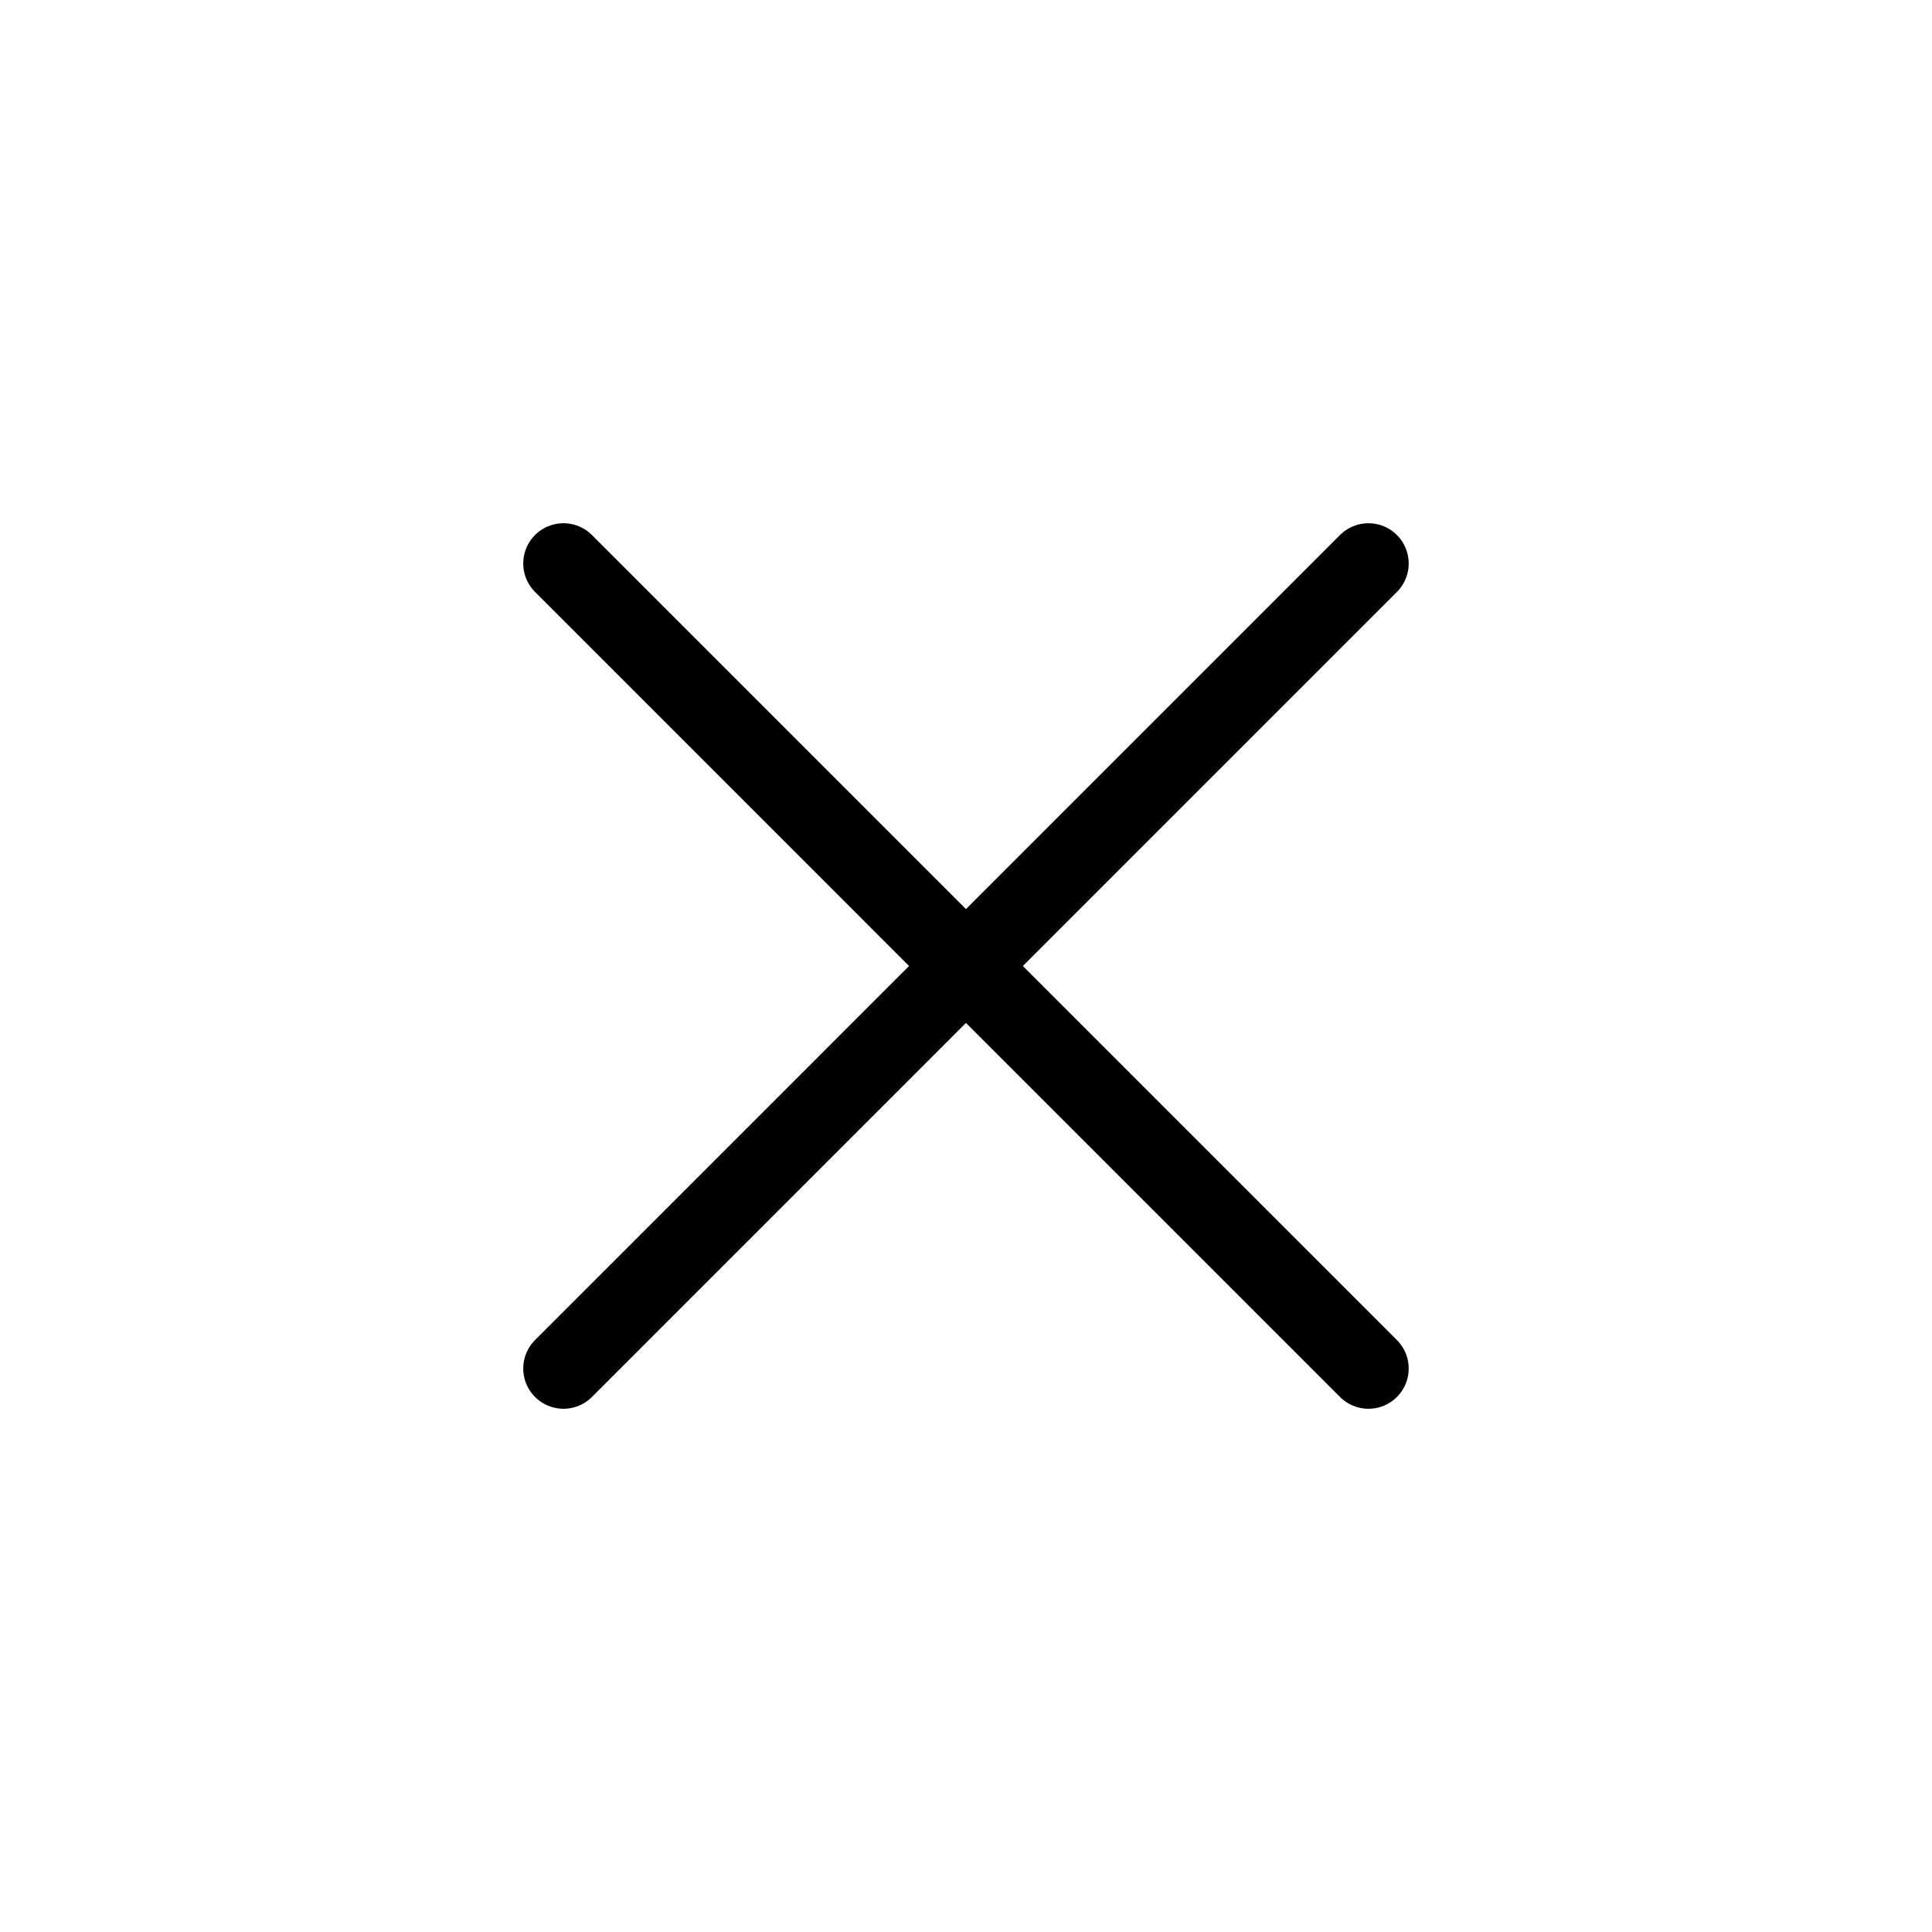
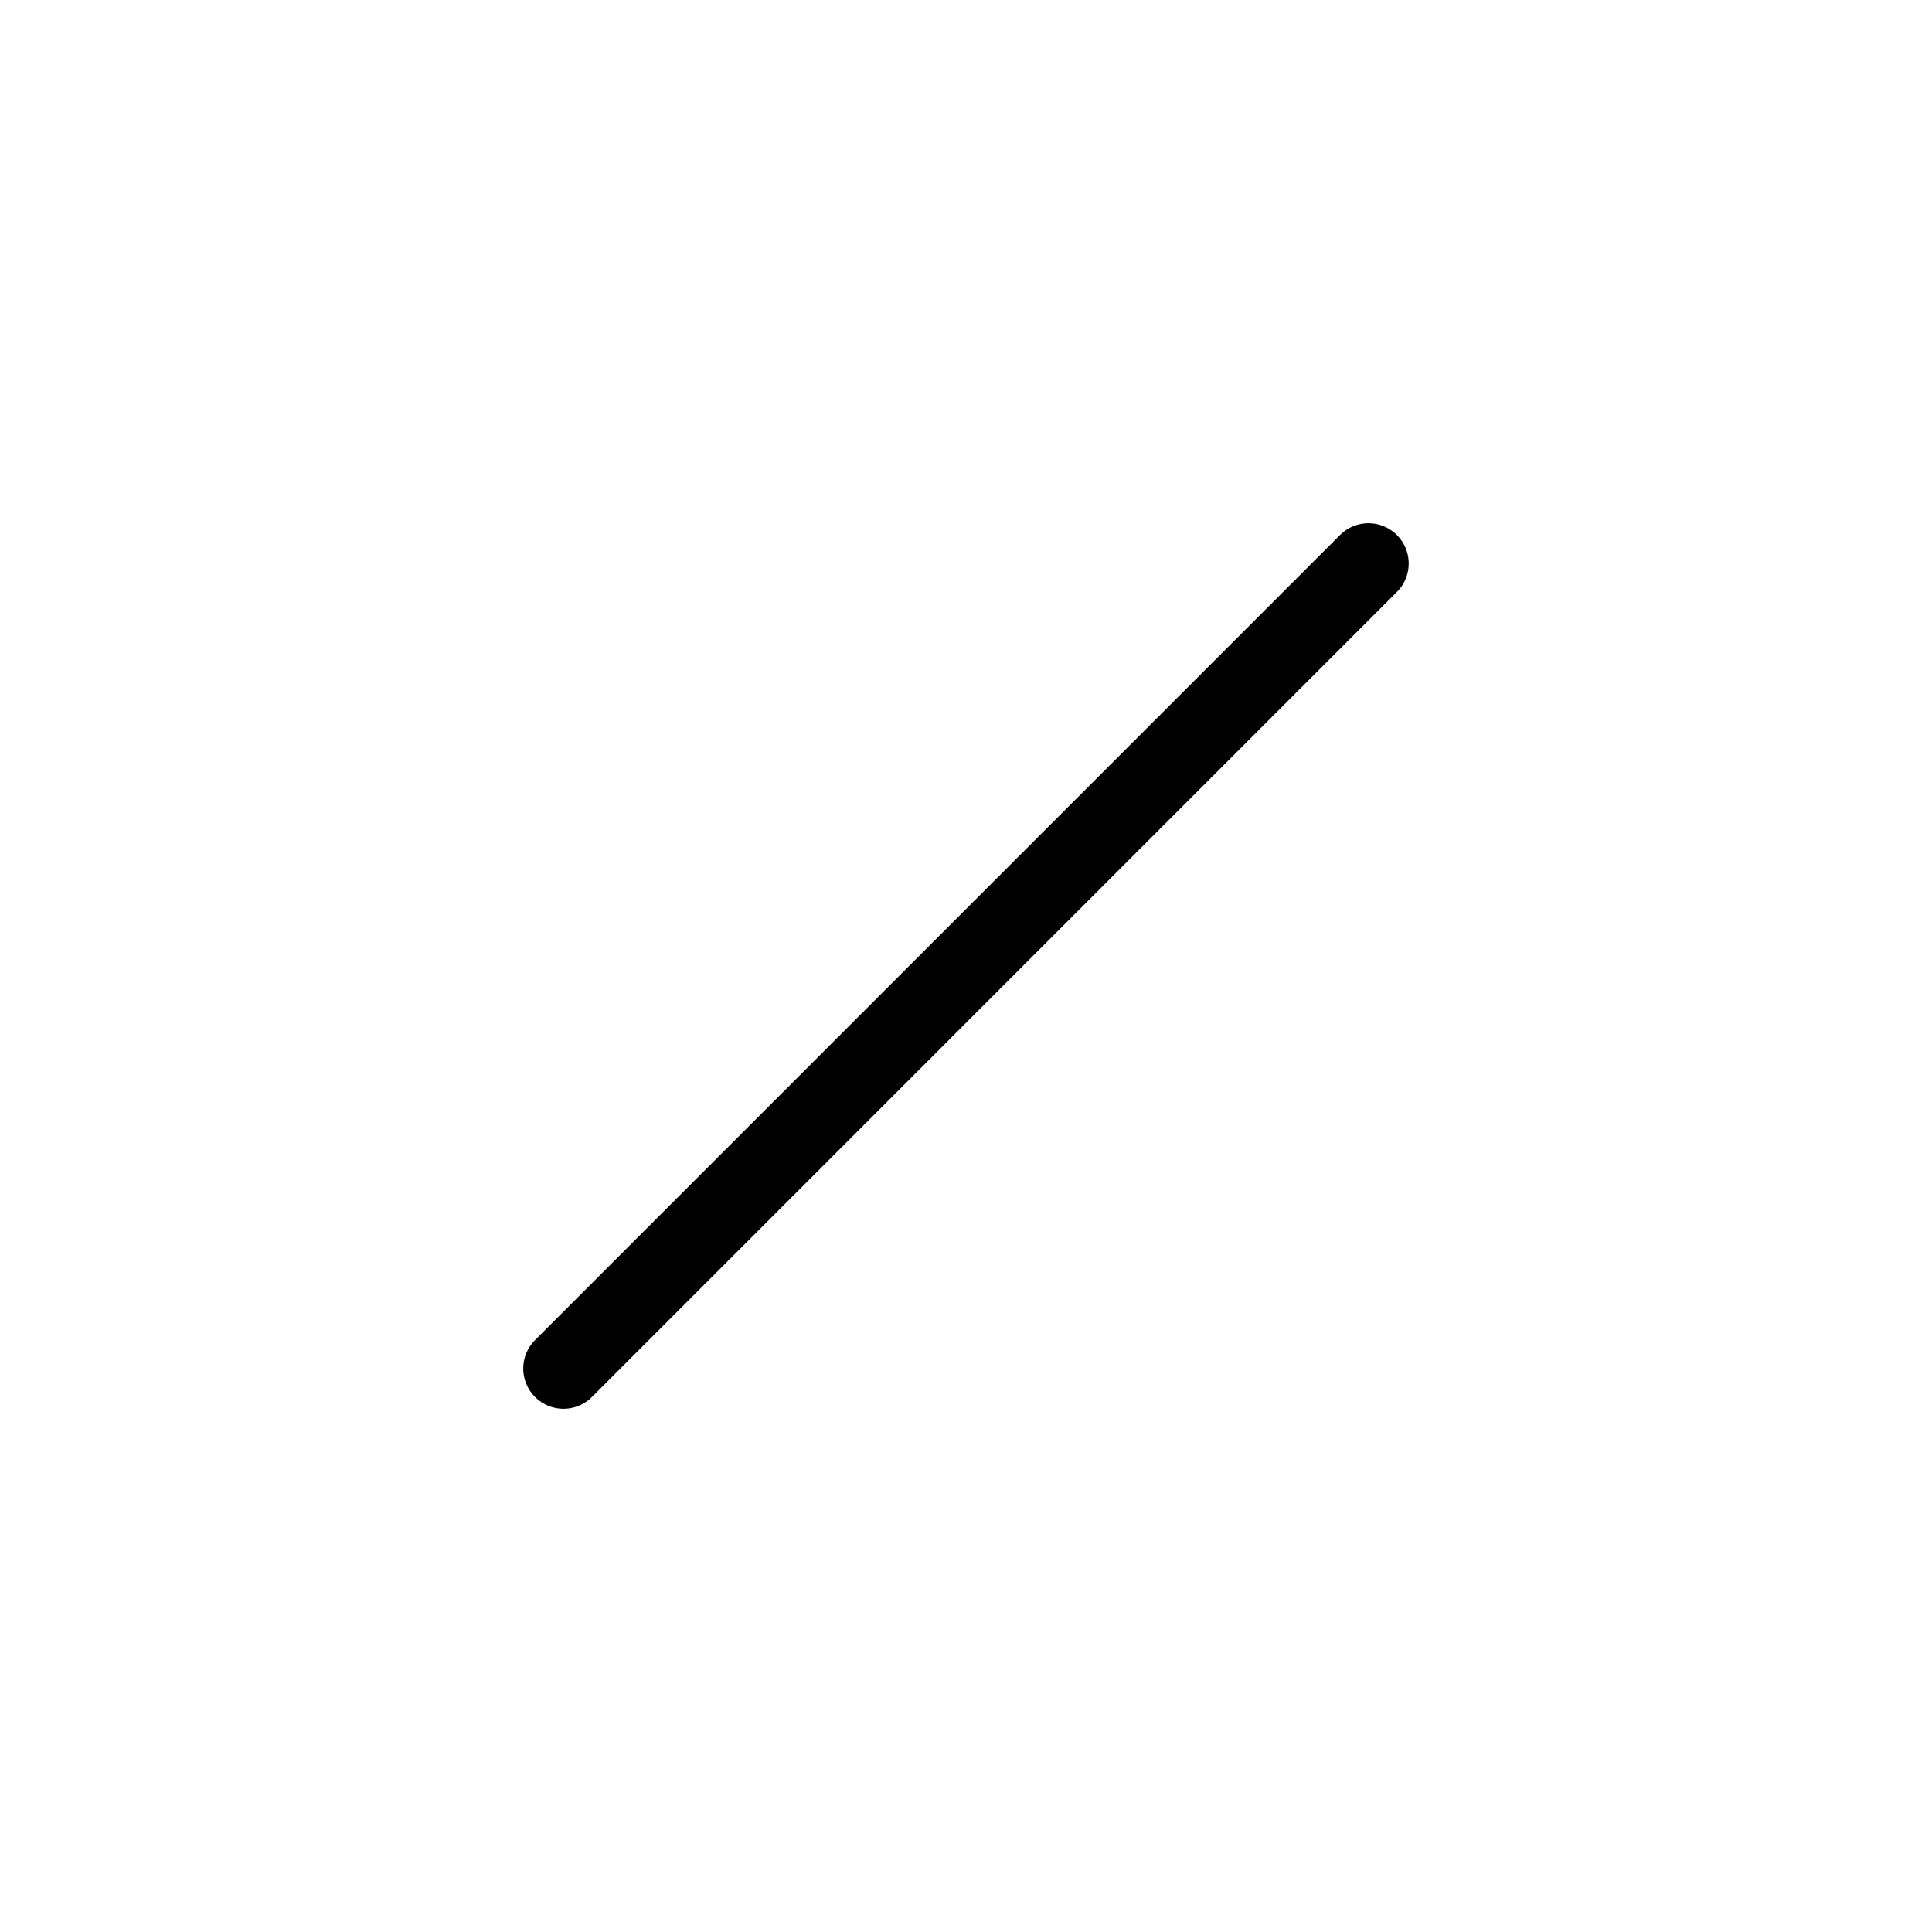
<svg xmlns="http://www.w3.org/2000/svg" width="32" height="32" viewBox="0 0 32 32" fill="none">
-   <path d="M22.666 9.333L9.333 22.667M9.333 9.333L22.666 22.667" stroke="black" stroke-width="1.333" stroke-linecap="round" stroke-linejoin="round" />
+   <path d="M22.666 9.333L9.333 22.667M9.333 9.333" stroke="black" stroke-width="1.333" stroke-linecap="round" stroke-linejoin="round" />
</svg>